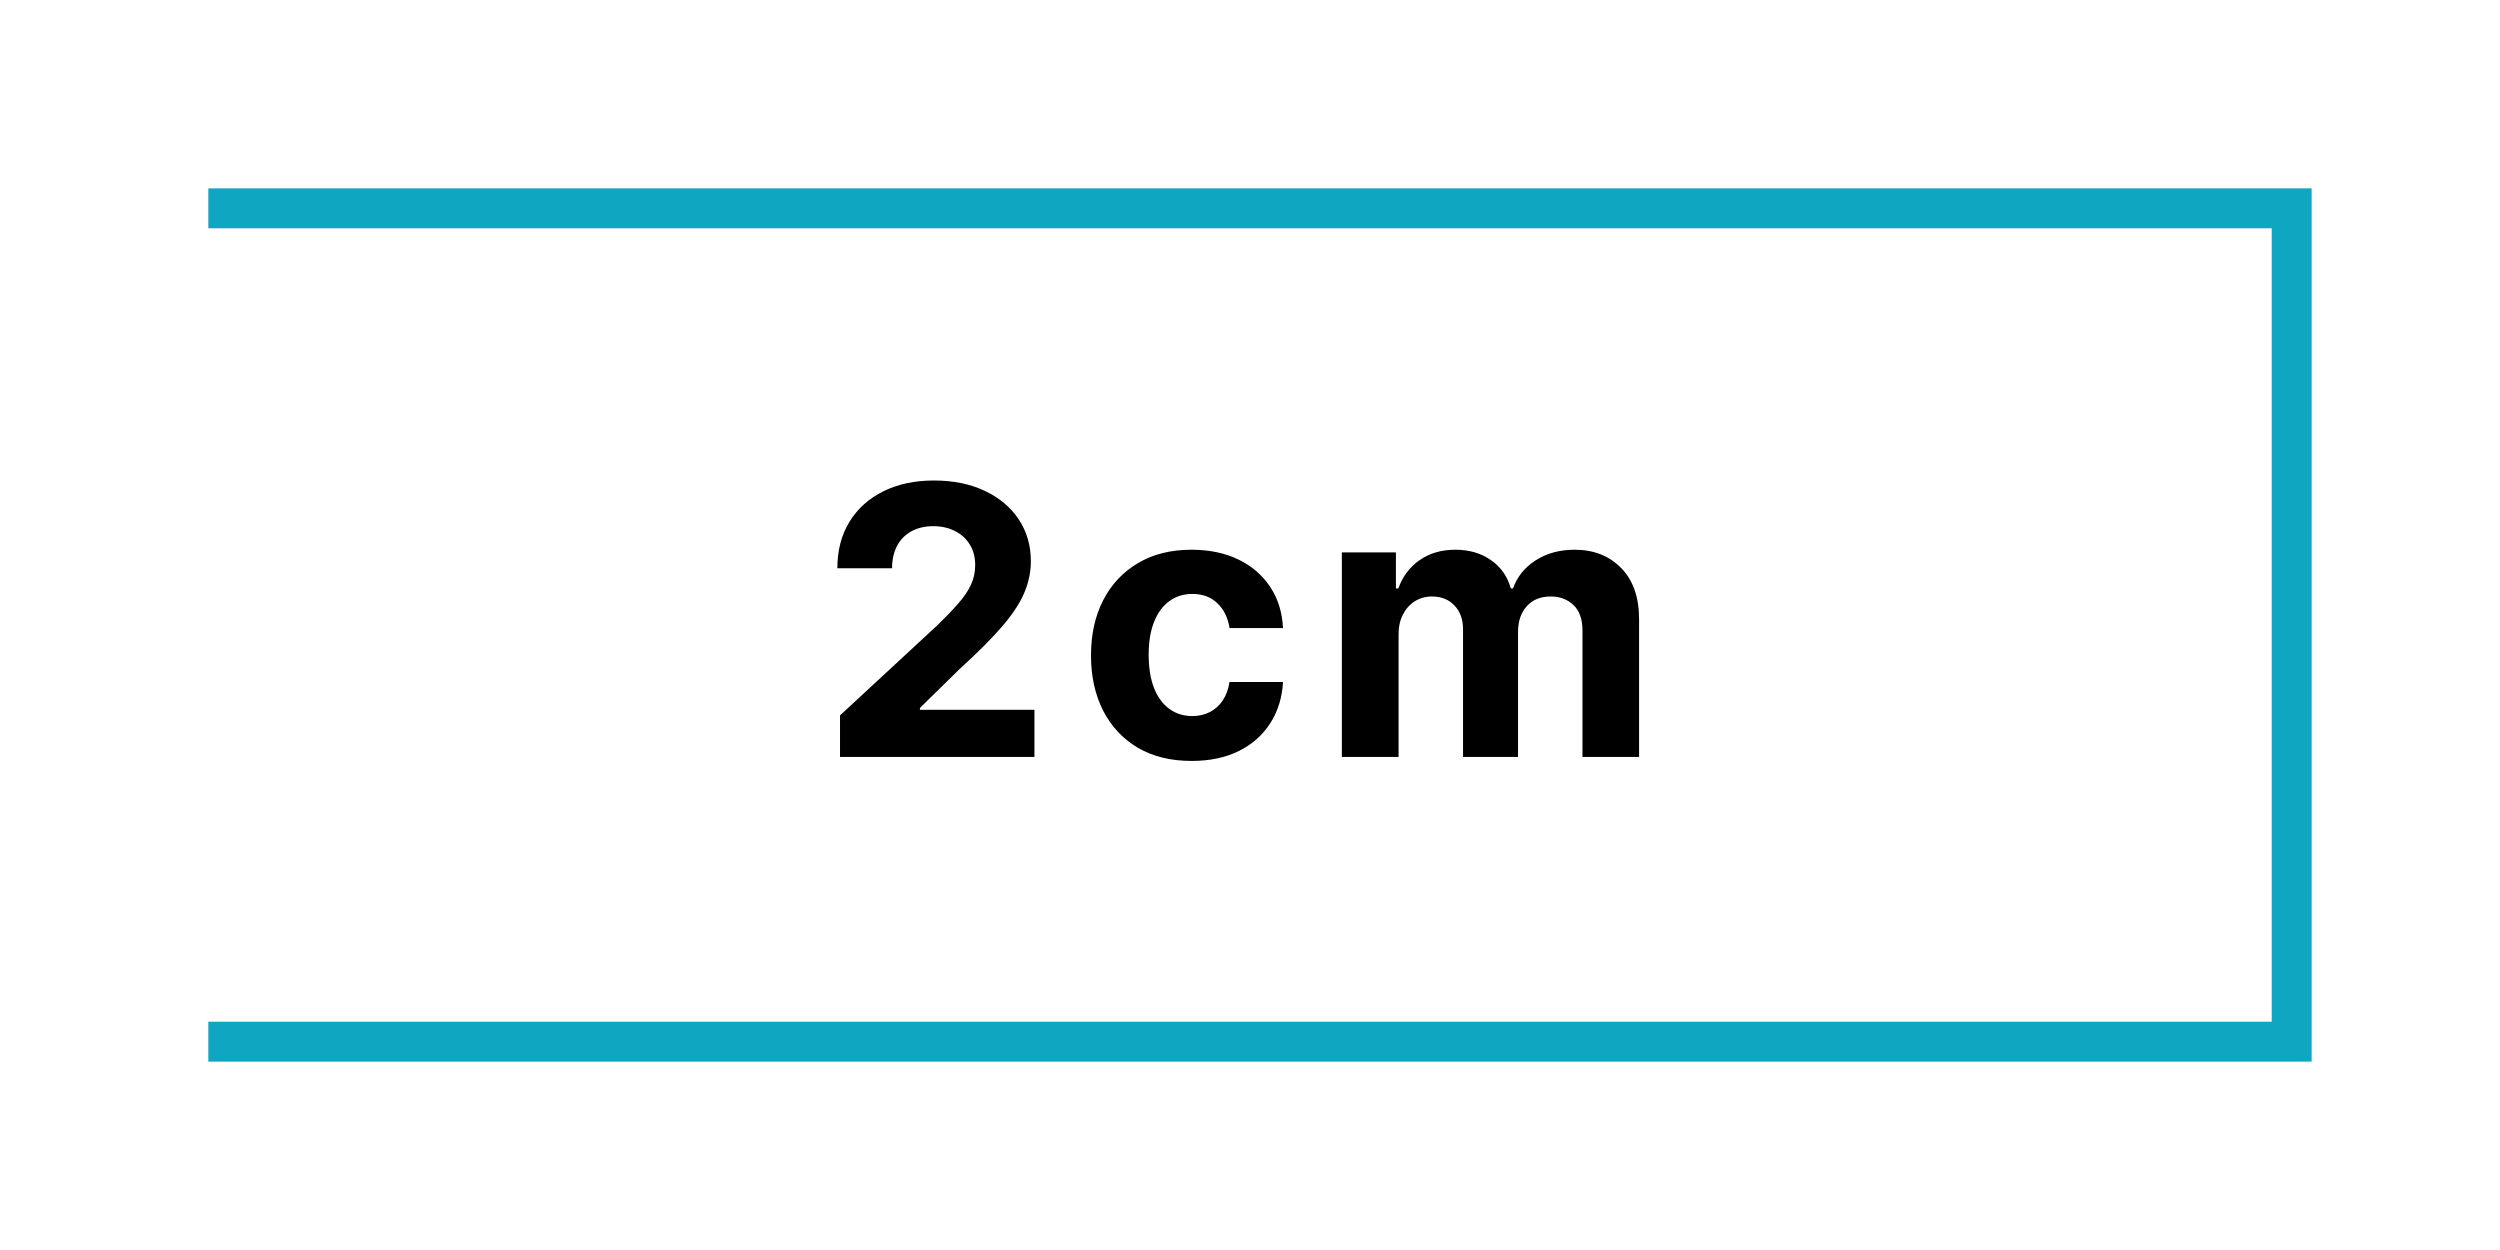
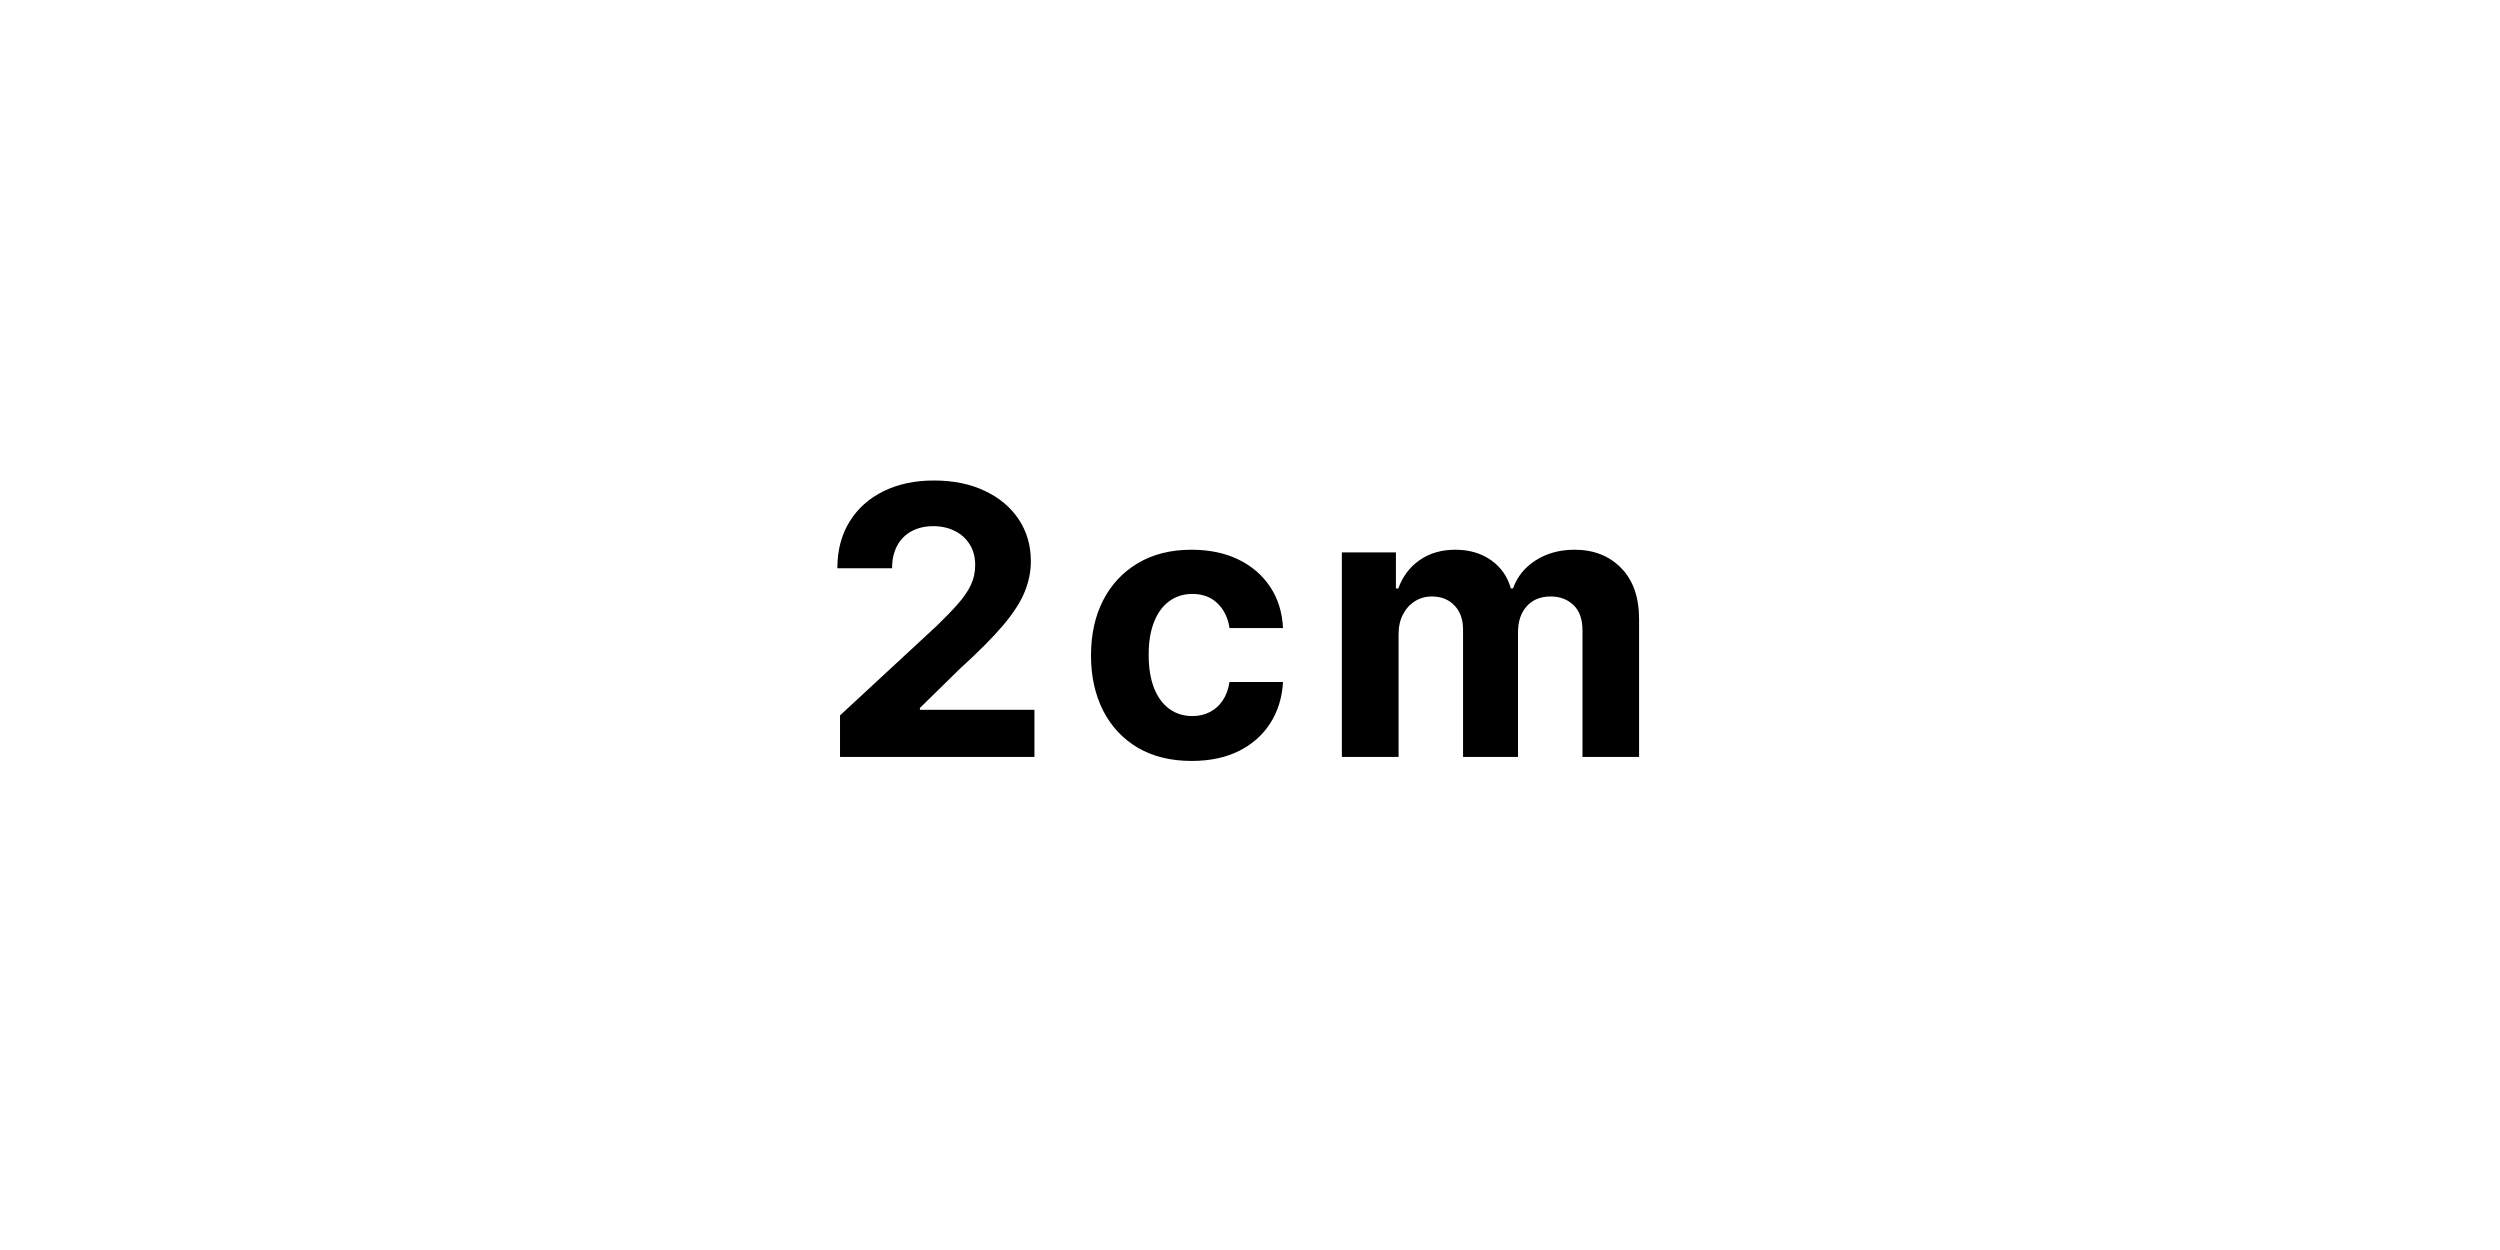
<svg xmlns="http://www.w3.org/2000/svg" width="120" height="60" viewBox="0 0 120 60" fill="none">
-   <path d="M10 10H110V50H10" stroke="#0FA6C2" stroke-width="1.917" />
  <path d="M40.321 36.333V34.339L44.981 30.024C45.377 29.641 45.709 29.296 45.978 28.989C46.251 28.682 46.457 28.382 46.598 28.088C46.739 27.789 46.809 27.468 46.809 27.122C46.809 26.739 46.721 26.409 46.547 26.132C46.372 25.85 46.133 25.635 45.831 25.486C45.528 25.333 45.185 25.256 44.802 25.256C44.401 25.256 44.052 25.337 43.754 25.499C43.455 25.661 43.225 25.893 43.063 26.196C42.901 26.498 42.82 26.858 42.82 27.276H40.193C40.193 26.419 40.387 25.676 40.775 25.045C41.163 24.414 41.706 23.926 42.405 23.581C43.104 23.236 43.909 23.064 44.821 23.064C45.758 23.064 46.575 23.23 47.269 23.562C47.968 23.89 48.511 24.346 48.899 24.93C49.287 25.514 49.481 26.183 49.481 26.937C49.481 27.431 49.383 27.919 49.187 28.401C48.995 28.882 48.652 29.417 48.158 30.005C47.663 30.589 46.967 31.29 46.067 32.108L44.156 33.981V34.071H49.653V36.333H40.321ZM57.2 36.525C56.195 36.525 55.33 36.312 54.605 35.886C53.885 35.456 53.331 34.859 52.943 34.096C52.56 33.333 52.368 32.456 52.368 31.463C52.368 30.457 52.562 29.575 52.95 28.816C53.342 28.053 53.898 27.459 54.618 27.033C55.338 26.603 56.195 26.387 57.188 26.387C58.044 26.387 58.794 26.543 59.438 26.854C60.081 27.165 60.59 27.602 60.965 28.164C61.34 28.727 61.547 29.387 61.585 30.146H59.016C58.943 29.656 58.752 29.262 58.441 28.963C58.134 28.661 57.731 28.509 57.232 28.509C56.81 28.509 56.442 28.625 56.127 28.855C55.816 29.081 55.573 29.411 55.398 29.845C55.223 30.28 55.136 30.806 55.136 31.424C55.136 32.051 55.221 32.583 55.392 33.022C55.566 33.461 55.811 33.796 56.127 34.026C56.442 34.256 56.81 34.371 57.232 34.371C57.544 34.371 57.823 34.307 58.07 34.179C58.321 34.051 58.528 33.866 58.69 33.623C58.856 33.376 58.965 33.08 59.016 32.735H61.585C61.543 33.485 61.338 34.145 60.972 34.716C60.61 35.283 60.109 35.726 59.47 36.046C58.83 36.365 58.074 36.525 57.2 36.525ZM64.409 36.333V26.515H67.004V28.247H67.119C67.324 27.672 67.665 27.218 68.142 26.886C68.619 26.553 69.19 26.387 69.855 26.387C70.528 26.387 71.101 26.556 71.574 26.892C72.047 27.225 72.363 27.676 72.52 28.247H72.623C72.823 27.685 73.185 27.235 73.709 26.899C74.238 26.558 74.862 26.387 75.582 26.387C76.498 26.387 77.242 26.679 77.813 27.263C78.388 27.843 78.676 28.665 78.676 29.73V36.333H75.959V30.267C75.959 29.722 75.814 29.313 75.525 29.04C75.235 28.767 74.873 28.631 74.438 28.631C73.944 28.631 73.558 28.789 73.281 29.104C73.004 29.415 72.865 29.826 72.865 30.338V36.333H70.226V30.21C70.226 29.728 70.087 29.345 69.81 29.059C69.537 28.774 69.177 28.631 68.73 28.631C68.427 28.631 68.155 28.708 67.912 28.861C67.673 29.01 67.483 29.221 67.343 29.494C67.202 29.762 67.132 30.078 67.132 30.44V36.333H64.409Z" fill="black" />
</svg>